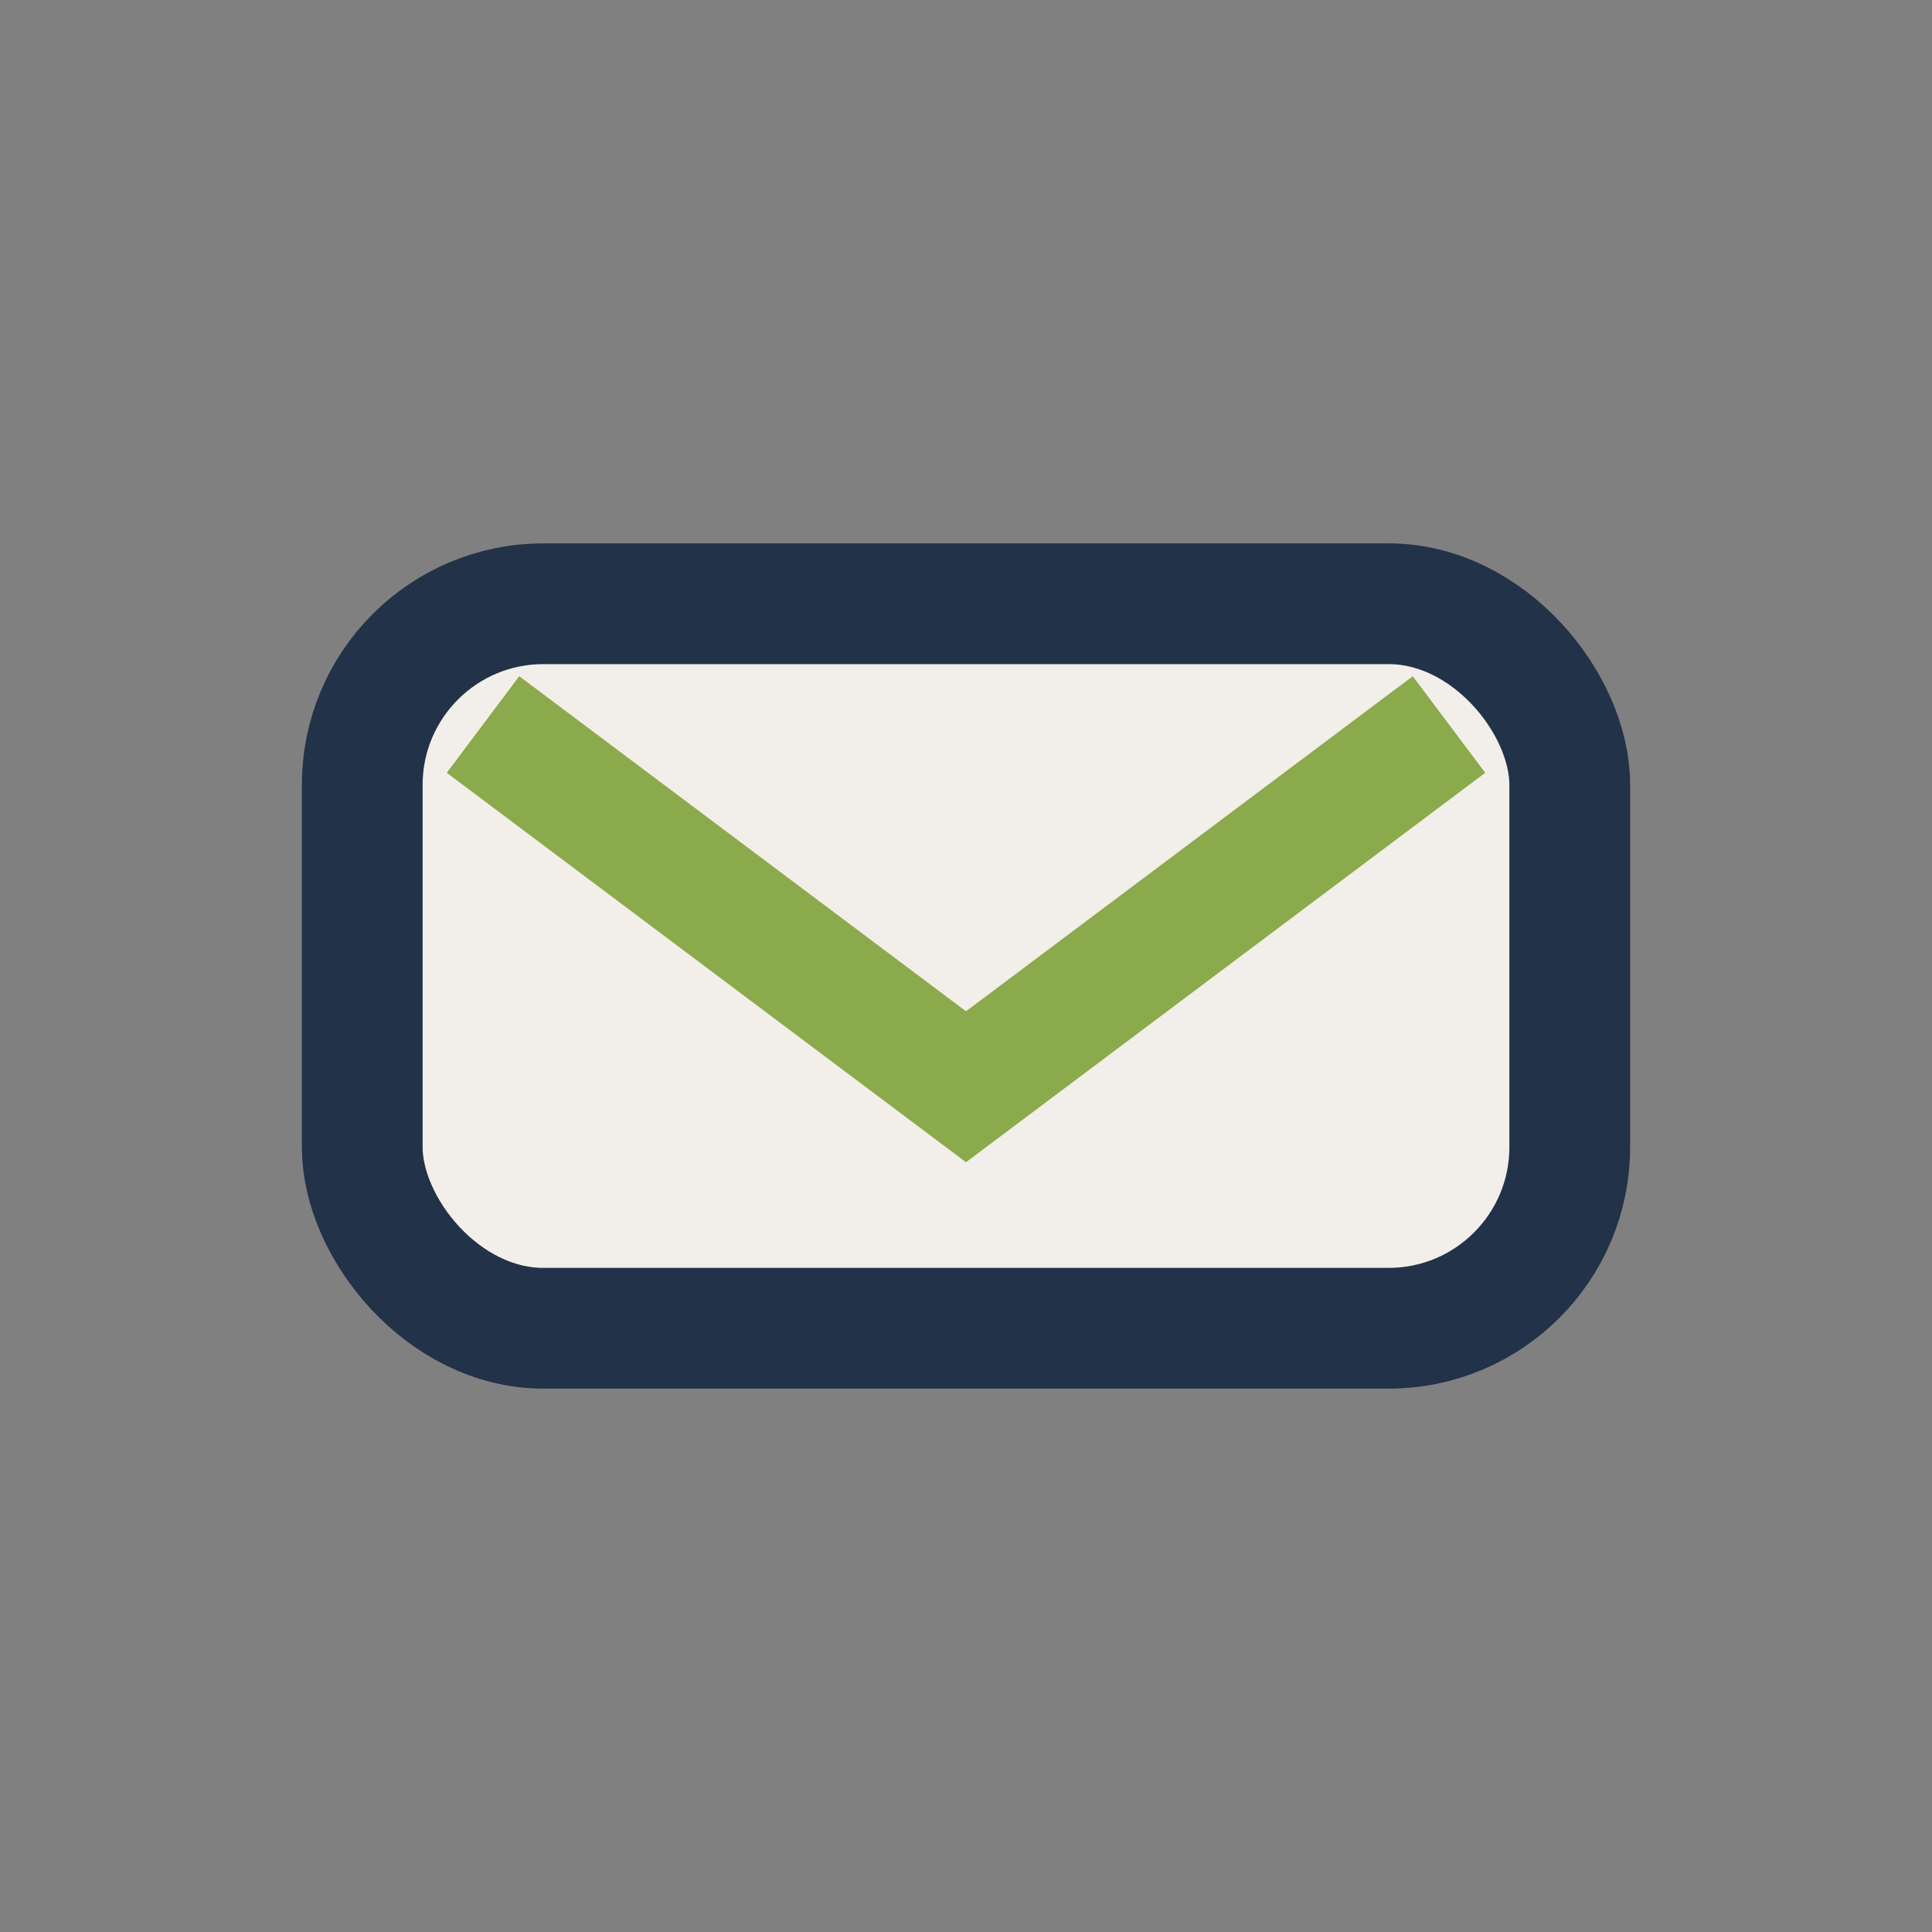
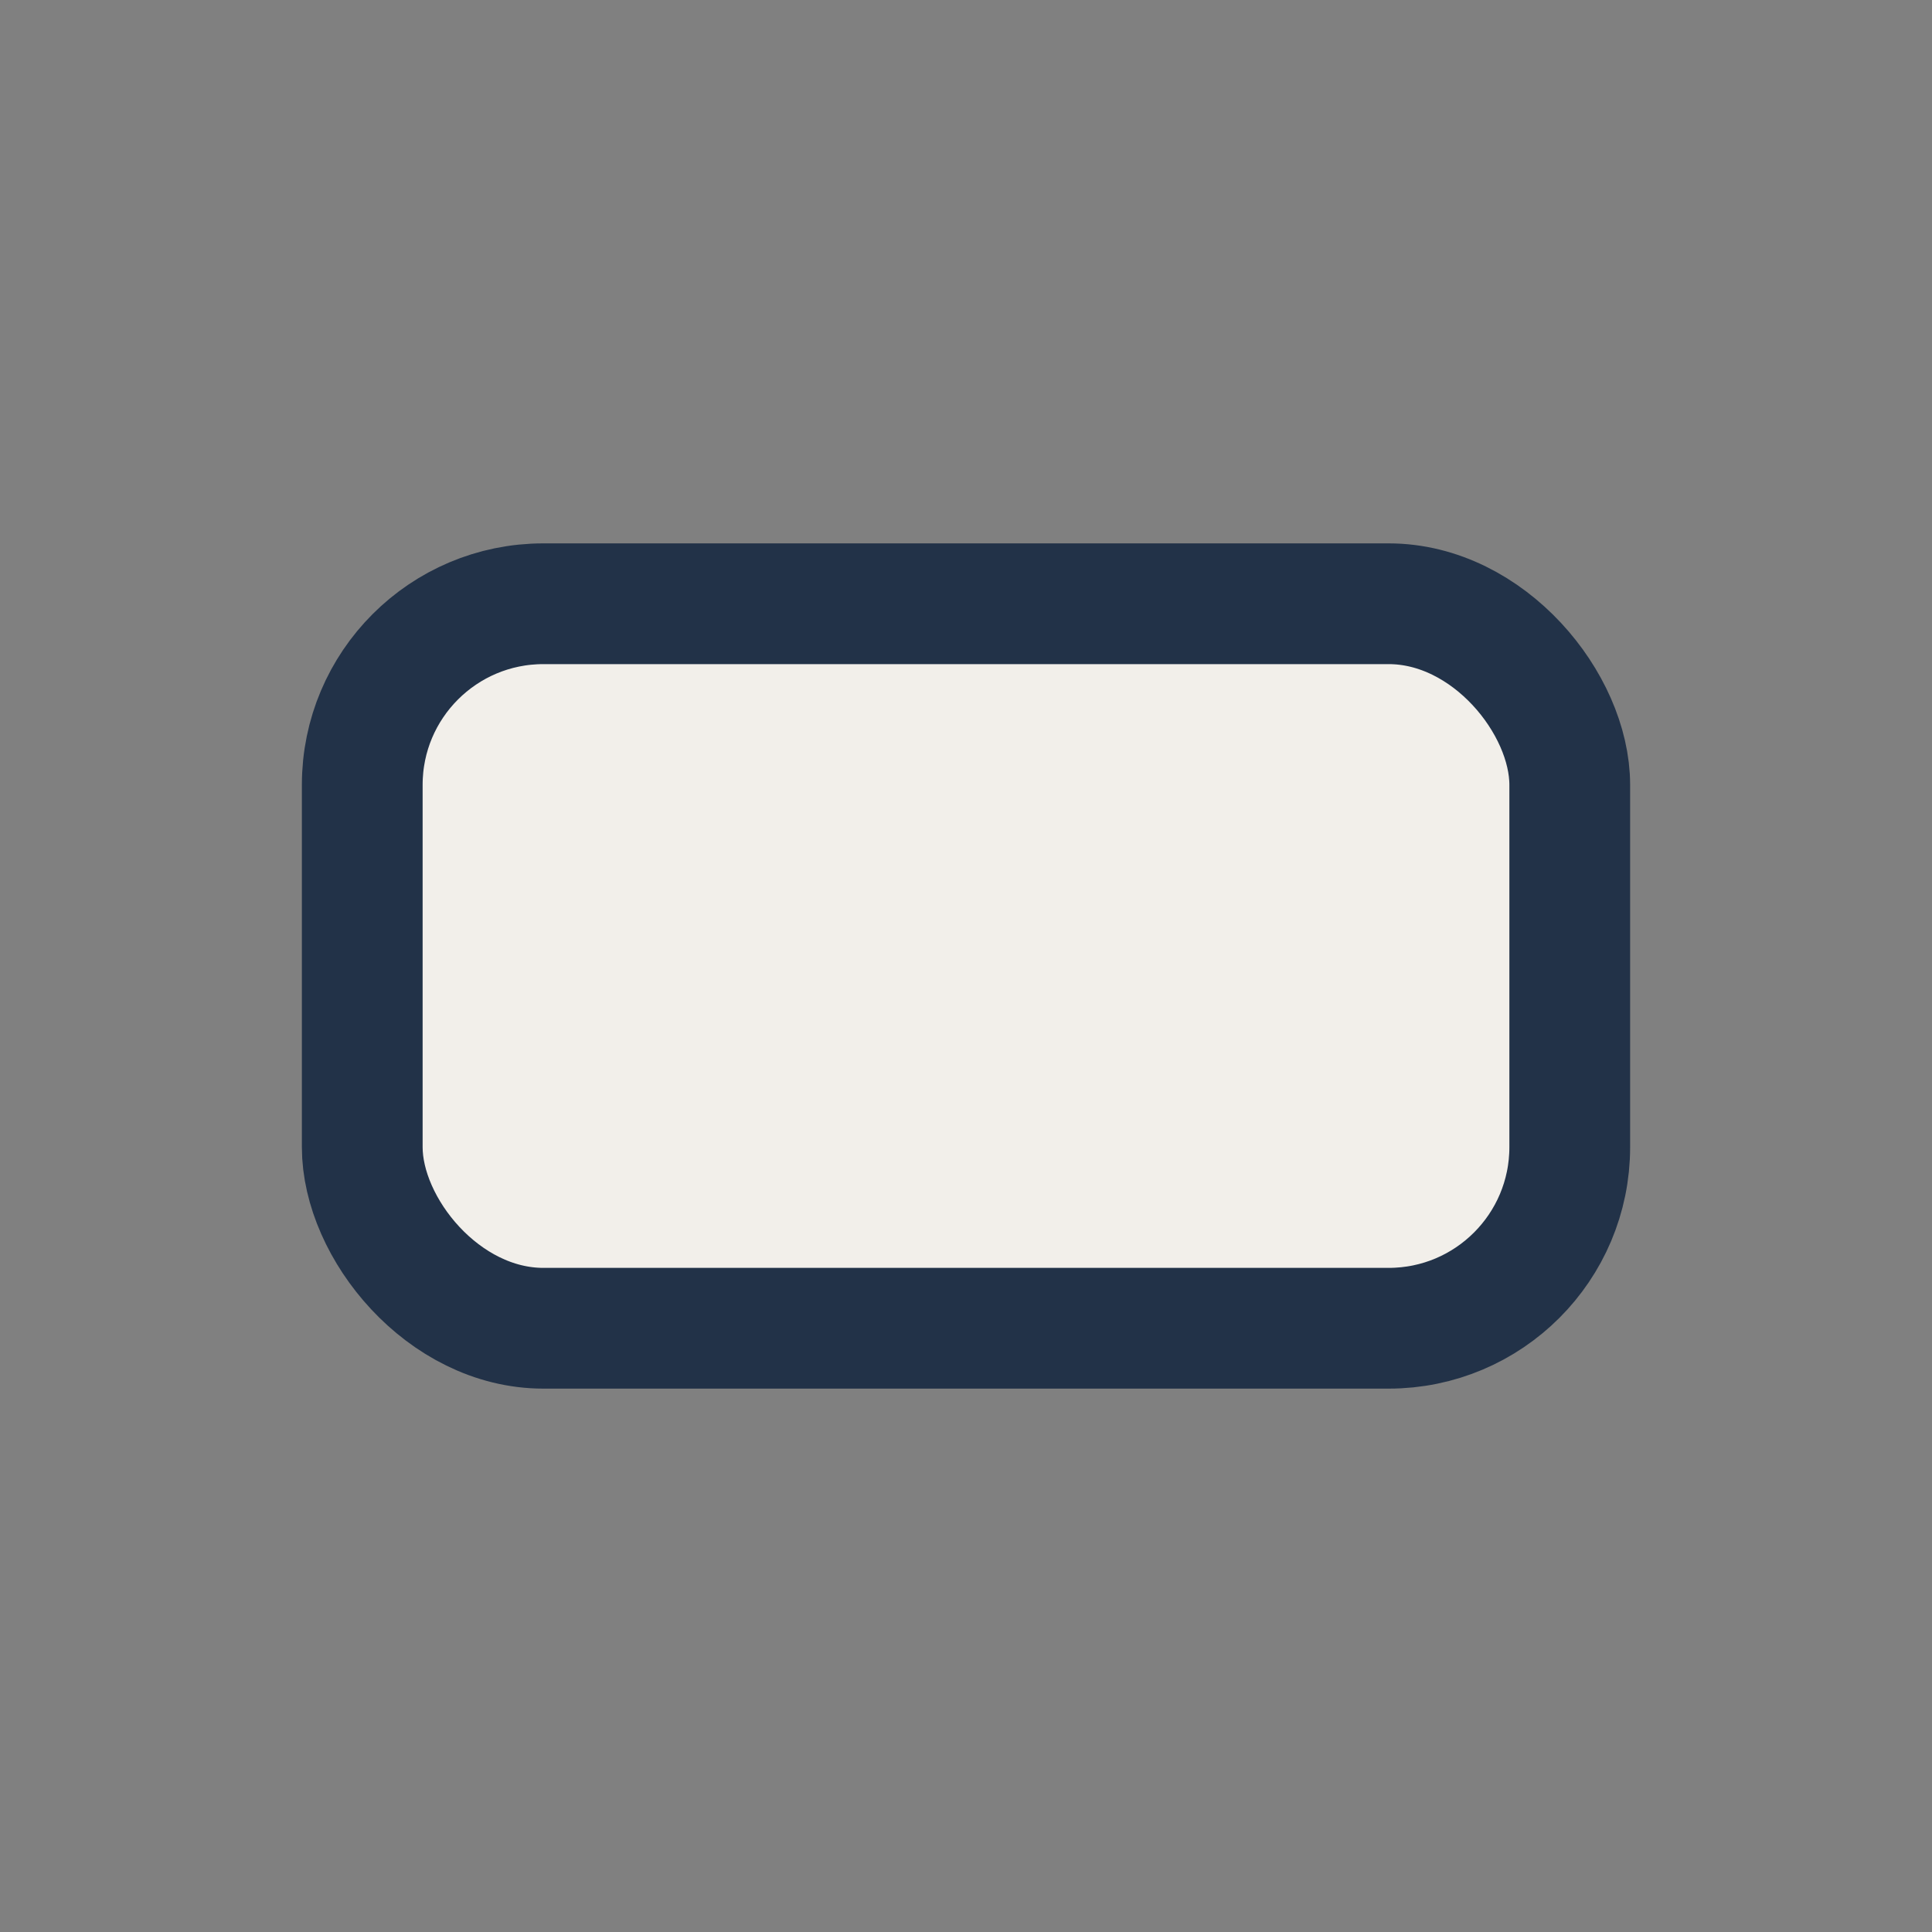
<svg xmlns="http://www.w3.org/2000/svg" width="32" height="32" viewBox="0 0 32 32">
  <rect x="0" y="0" width="32" height="32" fill="#808080" stroke="none" />
  <rect x="6" y="10" width="20" height="12" rx="3" fill="#F2EFEA" stroke="#223248" stroke-width="2" />
-   <path d="M8 12l8 6 8-6" stroke="#8BAA4B" stroke-width="2" fill="none" />
</svg>